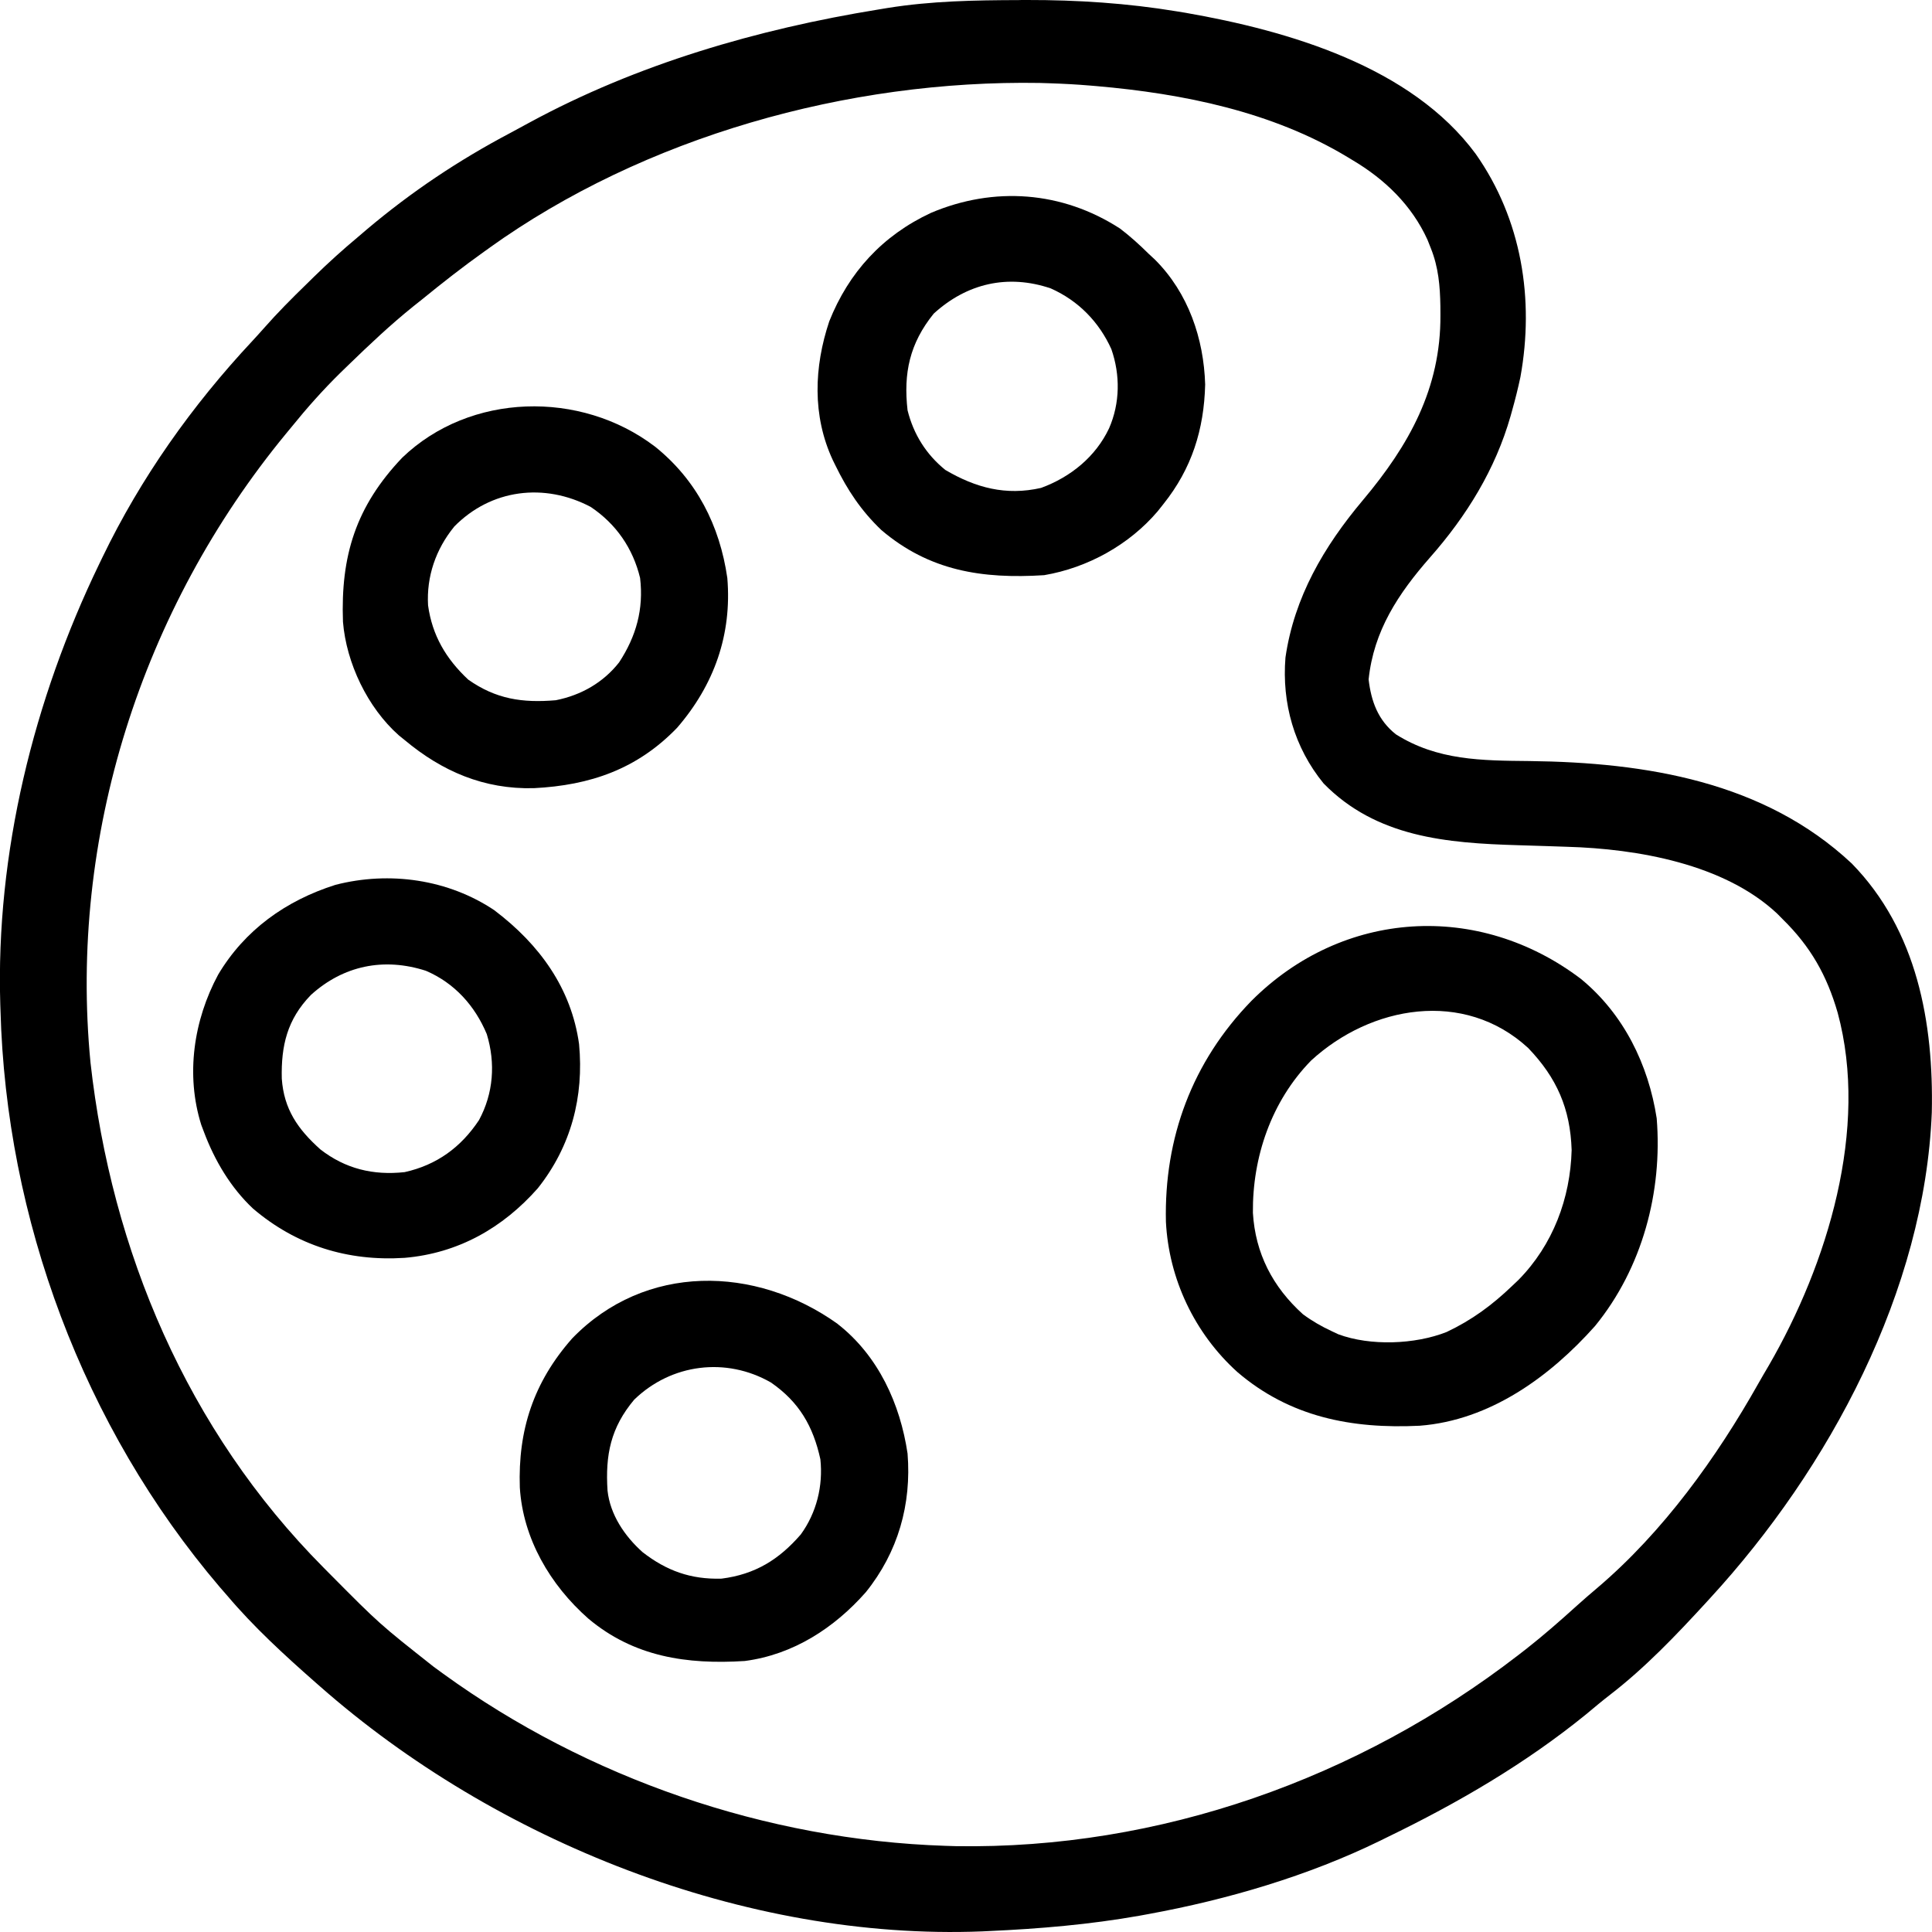
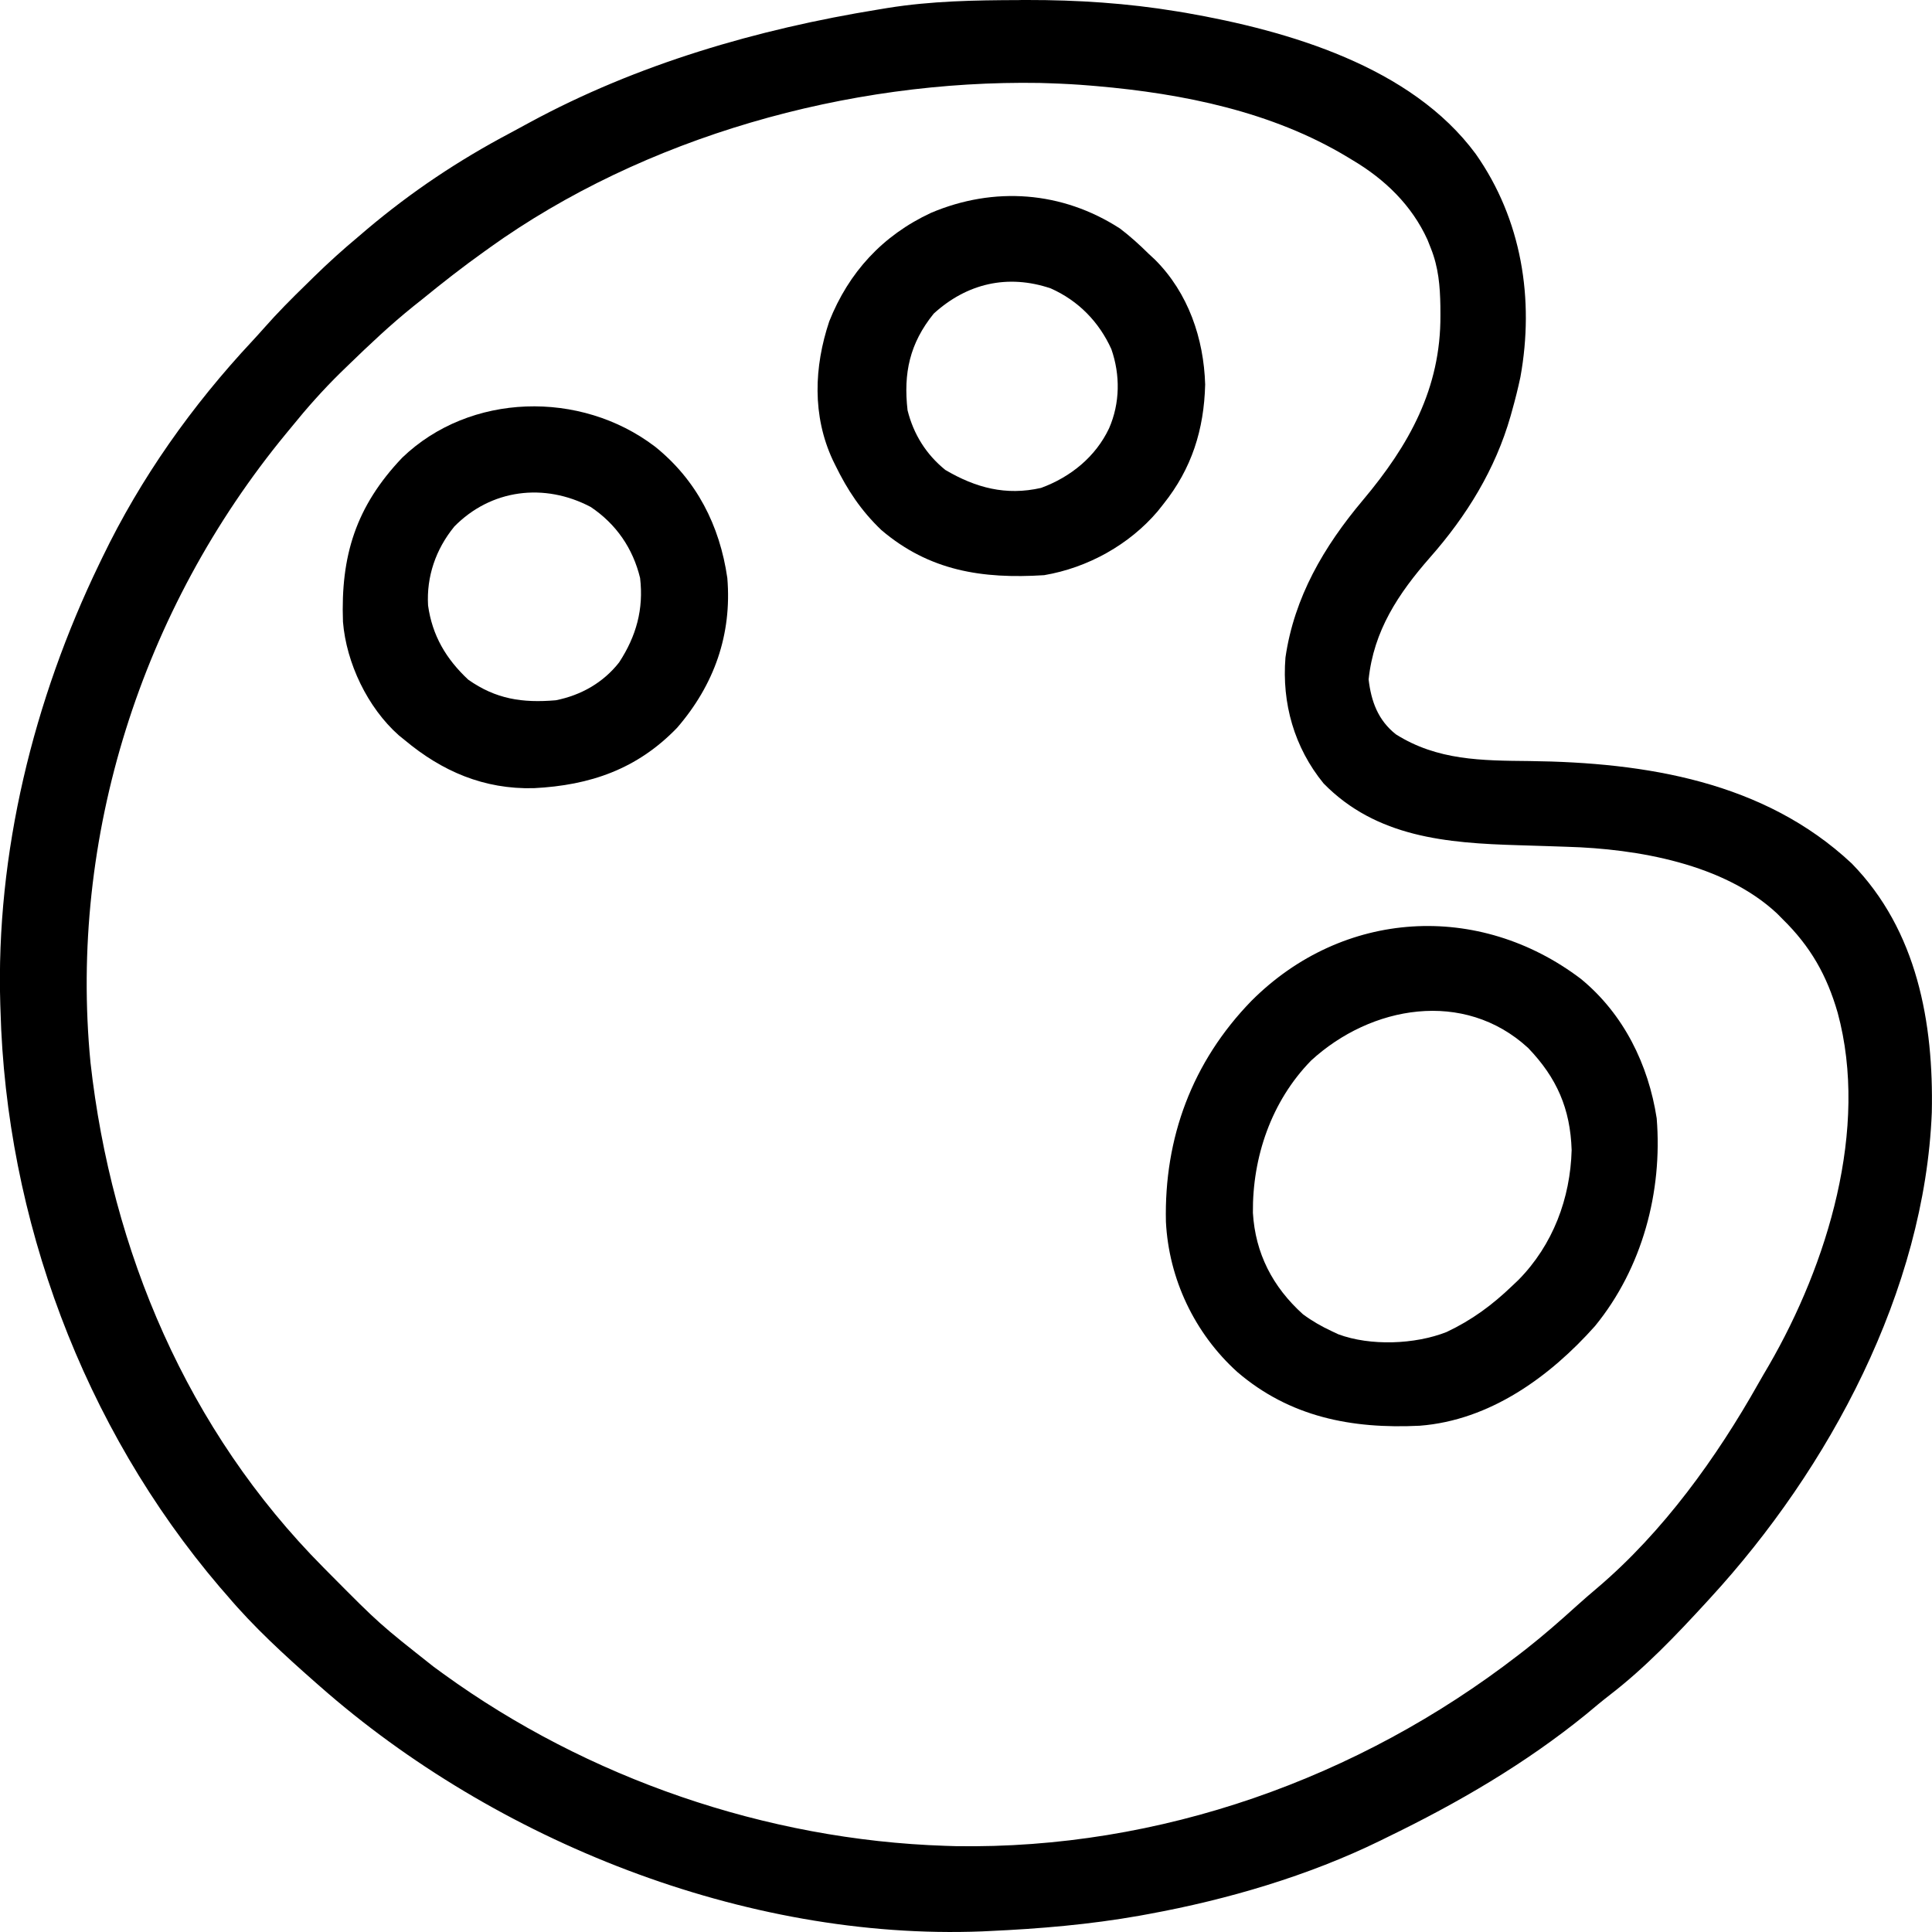
<svg xmlns="http://www.w3.org/2000/svg" xmlns:ns1="http://sodipodi.sourceforge.net/DTD/sodipodi-0.dtd" xmlns:ns2="http://www.inkscape.org/namespaces/inkscape" width="48" height="48" id="svg1" ns1:docname="icon_2.svg" ns2:version="1.3.2 (091e20e, 2023-11-25, custom)">
  <defs id="defs1" />
  <path d="M 25.315,8.5616017e-4 C 25.382,5.5616015e-4 25.448,2.7616014e-4 25.516,3.6160122e-5 26.766,-0.002 28.009,0.079 29.242,0.283 c 0.106,0.018 0.106,0.018 0.214,0.035 2.56,0.447 5.606,1.336 7.207,3.505 1.144,1.626 1.462,3.613 1.111,5.547 -0.059,0.277 -0.127,0.55 -0.204,0.823 -0.013,0.048 -0.026,0.095 -0.04,0.144 -0.377,1.321 -1.09,2.479 -1.999,3.51 -0.793,0.904 -1.402,1.825 -1.528,3.033 0.063,0.543 0.233,1.013 0.677,1.364 1.033,0.651 2.13,0.652 3.32,0.664 2.894,0.035 5.831,0.508 8.006,2.545 1.628,1.666 2.037,3.962 1.989,6.185 -0.176,4.417 -2.537,8.839 -5.514,12.075 -0.052,0.057 -0.052,0.057 -0.105,0.115 -0.741,0.806 -1.502,1.605 -2.373,2.277 -0.203,0.157 -0.399,0.321 -0.596,0.486 -1.51,1.228 -3.187,2.204 -4.943,3.055 -0.085,0.042 -0.085,0.042 -0.172,0.085 -1.784,0.873 -3.795,1.464 -5.751,1.822 -0.113,0.021 -0.113,0.021 -0.228,0.042 -1.241,0.22 -2.485,0.325 -3.744,0.382 -0.055,0.002 -0.11,0.006 -0.167,0.008 -5.907,0.233 -12.1,-2.258 -16.445,-6.081 -0.04,-0.035 -0.079,-0.07 -0.12,-0.105 -0.769,-0.677 -1.531,-1.374 -2.191,-2.155 -0.06,-0.069 -0.12,-0.139 -0.183,-0.21 -3.402,-3.99 -5.313,-9.164 -5.451,-14.338 -0.002,-0.048 -0.003,-0.096 -0.005,-0.145 -0.114,-3.747 0.826,-7.565 2.46,-10.943 0.04,-0.083 0.04,-0.083 0.081,-0.168 0.951,-1.97 2.221,-3.763 3.723,-5.37 0.093,-0.101 0.186,-0.202 0.277,-0.306 0.343,-0.39 0.706,-0.755 1.079,-1.117 0.058,-0.057 0.117,-0.115 0.177,-0.174 0.352,-0.344 0.713,-0.671 1.092,-0.987 0.07,-0.061 0.141,-0.121 0.214,-0.183 1.113,-0.939 2.281,-1.72 3.574,-2.403 0.157,-0.083 0.312,-0.167 0.467,-0.253 2.676,-1.453 5.667,-2.323 8.673,-2.811 0.076,-0.012 0.152,-0.025 0.23,-0.038 1.084,-0.174 2.163,-0.193 3.259,-0.196 z M 12.148,6.167 c -0.059,0.042 -0.059,0.042 -0.12,0.085 -0.529,0.377 -1.039,0.776 -1.541,1.186 -0.072,0.057 -0.144,0.115 -0.219,0.174 -0.566,0.456 -1.09,0.95 -1.61,1.455 -0.066,0.064 -0.133,0.128 -0.201,0.195 -0.438,0.43 -0.836,0.879 -1.221,1.355 -0.044,0.053 -0.088,0.106 -0.133,0.161 -3.593,4.366 -5.395,10.027 -4.855,15.618 0.522,4.682 2.403,9.138 5.782,12.542 0.063,0.064 0.126,0.127 0.191,0.193 1.207,1.216 1.207,1.216 2.553,2.279 0.08,0.058 0.16,0.116 0.24,0.175 3.578,2.594 8.02,4.128 12.472,4.274 0.085,0.002 0.171,0.006 0.259,0.008 5.066,0.083 10.009,-1.683 13.969,-4.741 0.065,-0.05 0.131,-0.101 0.198,-0.153 0.437,-0.343 0.851,-0.706 1.262,-1.078 0.169,-0.152 0.339,-0.3 0.513,-0.446 1.638,-1.393 2.964,-3.238 4.005,-5.087 0.083,-0.147 0.169,-0.293 0.255,-0.439 1.455,-2.516 2.491,-5.878 1.71,-8.76 -0.267,-0.926 -0.67,-1.643 -1.37,-2.329 -0.044,-0.044 -0.087,-0.088 -0.132,-0.134 -1.317,-1.237 -3.475,-1.612 -5.224,-1.662 -0.157,-0.006 -0.315,-0.01 -0.472,-0.016 -0.245,-0.008 -0.49,-0.016 -0.735,-0.023 -1.785,-0.052 -3.528,-0.197 -4.839,-1.534 -0.732,-0.896 -1.04,-1.996 -0.948,-3.13 0.218,-1.5 0.955,-2.757 1.923,-3.908 1.148,-1.366 1.938,-2.778 1.927,-4.598 -4.32e-4,-0.071 -8.16e-4,-0.142 -0.001,-0.216 -0.008,-0.508 -0.047,-0.971 -0.238,-1.448 -0.027,-0.069 -0.055,-0.138 -0.083,-0.209 -0.388,-0.853 -1.055,-1.501 -1.867,-1.981 -0.04,-0.024 -0.081,-0.049 -0.122,-0.074 -1.866,-1.125 -4.072,-1.574 -6.234,-1.762 -0.055,-0.004 -0.111,-0.01 -0.168,-0.014 -0.329,-0.028 -0.658,-0.045 -0.988,-0.056 -0.083,-0.002 -0.166,-0.006 -0.251,-0.008 -4.768,-0.08 -9.829,1.337 -13.688,4.105 z" fill="#000000" id="path1" style="stroke-width:0.071" />
  <path d="m 27.82,5.673 c 0.259,0.197 0.492,0.408 0.722,0.636 0.05,0.047 0.101,0.094 0.153,0.142 0.829,0.827 1.213,1.962 1.247,3.102 -0.028,1.121 -0.333,2.09 -1.038,2.971 -0.047,0.059 -0.093,0.118 -0.142,0.179 -0.704,0.828 -1.732,1.402 -2.82,1.587 -1.542,0.098 -2.854,-0.107 -4.045,-1.121 -0.501,-0.478 -0.843,-0.993 -1.142,-1.607 -0.021,-0.043 -0.042,-0.086 -0.064,-0.13 -0.514,-1.104 -0.467,-2.314 -0.089,-3.447 0.484,-1.216 1.321,-2.134 2.529,-2.697 1.564,-0.662 3.253,-0.54 4.689,0.386 z m -4.622,2.119 c -0.598,0.74 -0.755,1.479 -0.65,2.401 0.147,0.591 0.459,1.095 0.939,1.483 0.754,0.443 1.505,0.645 2.378,0.446 0.738,-0.271 1.356,-0.776 1.689,-1.479 0.274,-0.626 0.281,-1.328 0.057,-1.97 -0.305,-0.673 -0.817,-1.202 -1.506,-1.508 -1.07,-0.362 -2.085,-0.123 -2.907,0.627 z" fill="#000000" id="path2" style="stroke-width:0.071" />
-   <path d="m 16.265,11.089 c 1.044,0.835 1.617,1.969 1.805,3.271 0.117,1.404 -0.325,2.654 -1.248,3.722 -0.99,1.026 -2.155,1.429 -3.56,1.5 -1.239,0.032 -2.282,-0.42 -3.209,-1.196 -0.072,-0.059 -0.072,-0.059 -0.146,-0.118 -0.777,-0.69 -1.303,-1.797 -1.386,-2.819 -0.059,-1.637 0.318,-2.865 1.472,-4.078 1.684,-1.619 4.432,-1.679 6.272,-0.281 z m -4.984,2 c -0.455,0.559 -0.687,1.236 -0.646,1.951 0.103,0.746 0.446,1.329 0.998,1.845 0.687,0.484 1.345,0.583 2.176,0.512 0.63,-0.125 1.18,-0.44 1.573,-0.941 0.426,-0.652 0.612,-1.322 0.521,-2.096 -0.177,-0.732 -0.591,-1.34 -1.228,-1.766 -1.148,-0.605 -2.476,-0.446 -3.395,0.494 z" fill="#000000" id="path3" style="stroke-width:0.071" />
-   <path d="m 12.292,22.623 c 1.113,0.844 1.903,1.932 2.095,3.319 0.122,1.305 -0.195,2.534 -1.025,3.58 -0.868,0.983 -1.974,1.615 -3.31,1.729 -1.413,0.091 -2.691,-0.307 -3.767,-1.225 -0.554,-0.52 -0.952,-1.195 -1.215,-1.895 -0.035,-0.091 -0.035,-0.091 -0.07,-0.185 -0.391,-1.244 -0.189,-2.6 0.421,-3.733 0.658,-1.104 1.674,-1.836 2.913,-2.229 1.345,-0.347 2.809,-0.137 3.959,0.638 z m -4.568,2.097 c -0.59,0.607 -0.742,1.264 -0.723,2.078 0.053,0.756 0.394,1.253 0.958,1.758 0.618,0.481 1.313,0.651 2.095,0.565 0.801,-0.178 1.401,-0.621 1.846,-1.291 0.361,-0.667 0.414,-1.416 0.194,-2.138 -0.293,-0.7 -0.797,-1.267 -1.512,-1.573 -1.049,-0.339 -2.056,-0.127 -2.857,0.6 z" fill="#000000" id="path4" style="stroke-width:0.071" />
+   <path d="m 16.265,11.089 c 1.044,0.835 1.617,1.969 1.805,3.271 0.117,1.404 -0.325,2.654 -1.248,3.722 -0.99,1.026 -2.155,1.429 -3.56,1.5 -1.239,0.032 -2.282,-0.42 -3.209,-1.196 -0.072,-0.059 -0.072,-0.059 -0.146,-0.118 -0.777,-0.69 -1.303,-1.797 -1.386,-2.819 -0.059,-1.637 0.318,-2.865 1.472,-4.078 1.684,-1.619 4.432,-1.679 6.272,-0.281 m -4.984,2 c -0.455,0.559 -0.687,1.236 -0.646,1.951 0.103,0.746 0.446,1.329 0.998,1.845 0.687,0.484 1.345,0.583 2.176,0.512 0.63,-0.125 1.18,-0.44 1.573,-0.941 0.426,-0.652 0.612,-1.322 0.521,-2.096 -0.177,-0.732 -0.591,-1.34 -1.228,-1.766 -1.148,-0.605 -2.476,-0.446 -3.395,0.494 z" fill="#000000" id="path3" style="stroke-width:0.071" />
  <path d="m 39.279,24.322 c 1.064,0.874 1.676,2.131 1.881,3.461 0.148,1.82 -0.355,3.723 -1.533,5.163 -1.115,1.252 -2.605,2.342 -4.356,2.476 -1.692,0.083 -3.227,-0.218 -4.529,-1.334 -1.066,-0.963 -1.704,-2.318 -1.775,-3.734 -0.047,-2.081 0.652,-3.972 2.123,-5.486 2.273,-2.277 5.65,-2.472 8.188,-0.547 z m -6.705,2.027 c -0.99,1.013 -1.46,2.403 -1.446,3.784 0.06,1.005 0.49,1.84 1.243,2.519 0.23,0.17 0.462,0.303 0.722,0.424 0.077,0.036 0.077,0.036 0.155,0.073 0.797,0.297 1.908,0.254 2.691,-0.055 0.631,-0.298 1.132,-0.668 1.632,-1.148 0.076,-0.072 0.076,-0.072 0.153,-0.145 0.859,-0.871 1.291,-2.03 1.323,-3.228 -0.033,-1.027 -0.367,-1.794 -1.083,-2.539 -1.595,-1.463 -3.905,-1.049 -5.39,0.315 z" fill="#000000" id="path5" style="stroke-width:0.071" />
-   <path d="m 20.812,32.894 c 1.013,0.792 1.553,1.988 1.736,3.218 0.101,1.261 -0.235,2.451 -1.038,3.447 -0.783,0.887 -1.8,1.55 -3.006,1.708 -1.44,0.091 -2.754,-0.102 -3.887,-1.053 -0.951,-0.838 -1.625,-1.992 -1.702,-3.258 -0.048,-1.421 0.338,-2.614 1.302,-3.705 1.81,-1.869 4.551,-1.819 6.596,-0.358 z m -5.053,1.877 c -0.588,0.699 -0.722,1.377 -0.665,2.262 0.065,0.598 0.424,1.131 0.871,1.53 0.594,0.462 1.198,0.68 1.961,0.658 0.839,-0.107 1.428,-0.474 1.97,-1.099 0.393,-0.542 0.556,-1.209 0.486,-1.867 -0.179,-0.818 -0.526,-1.422 -1.228,-1.907 -1.113,-0.639 -2.475,-0.467 -3.395,0.424 z" fill="#000000" id="path6" style="stroke-width:0.071" />
</svg>